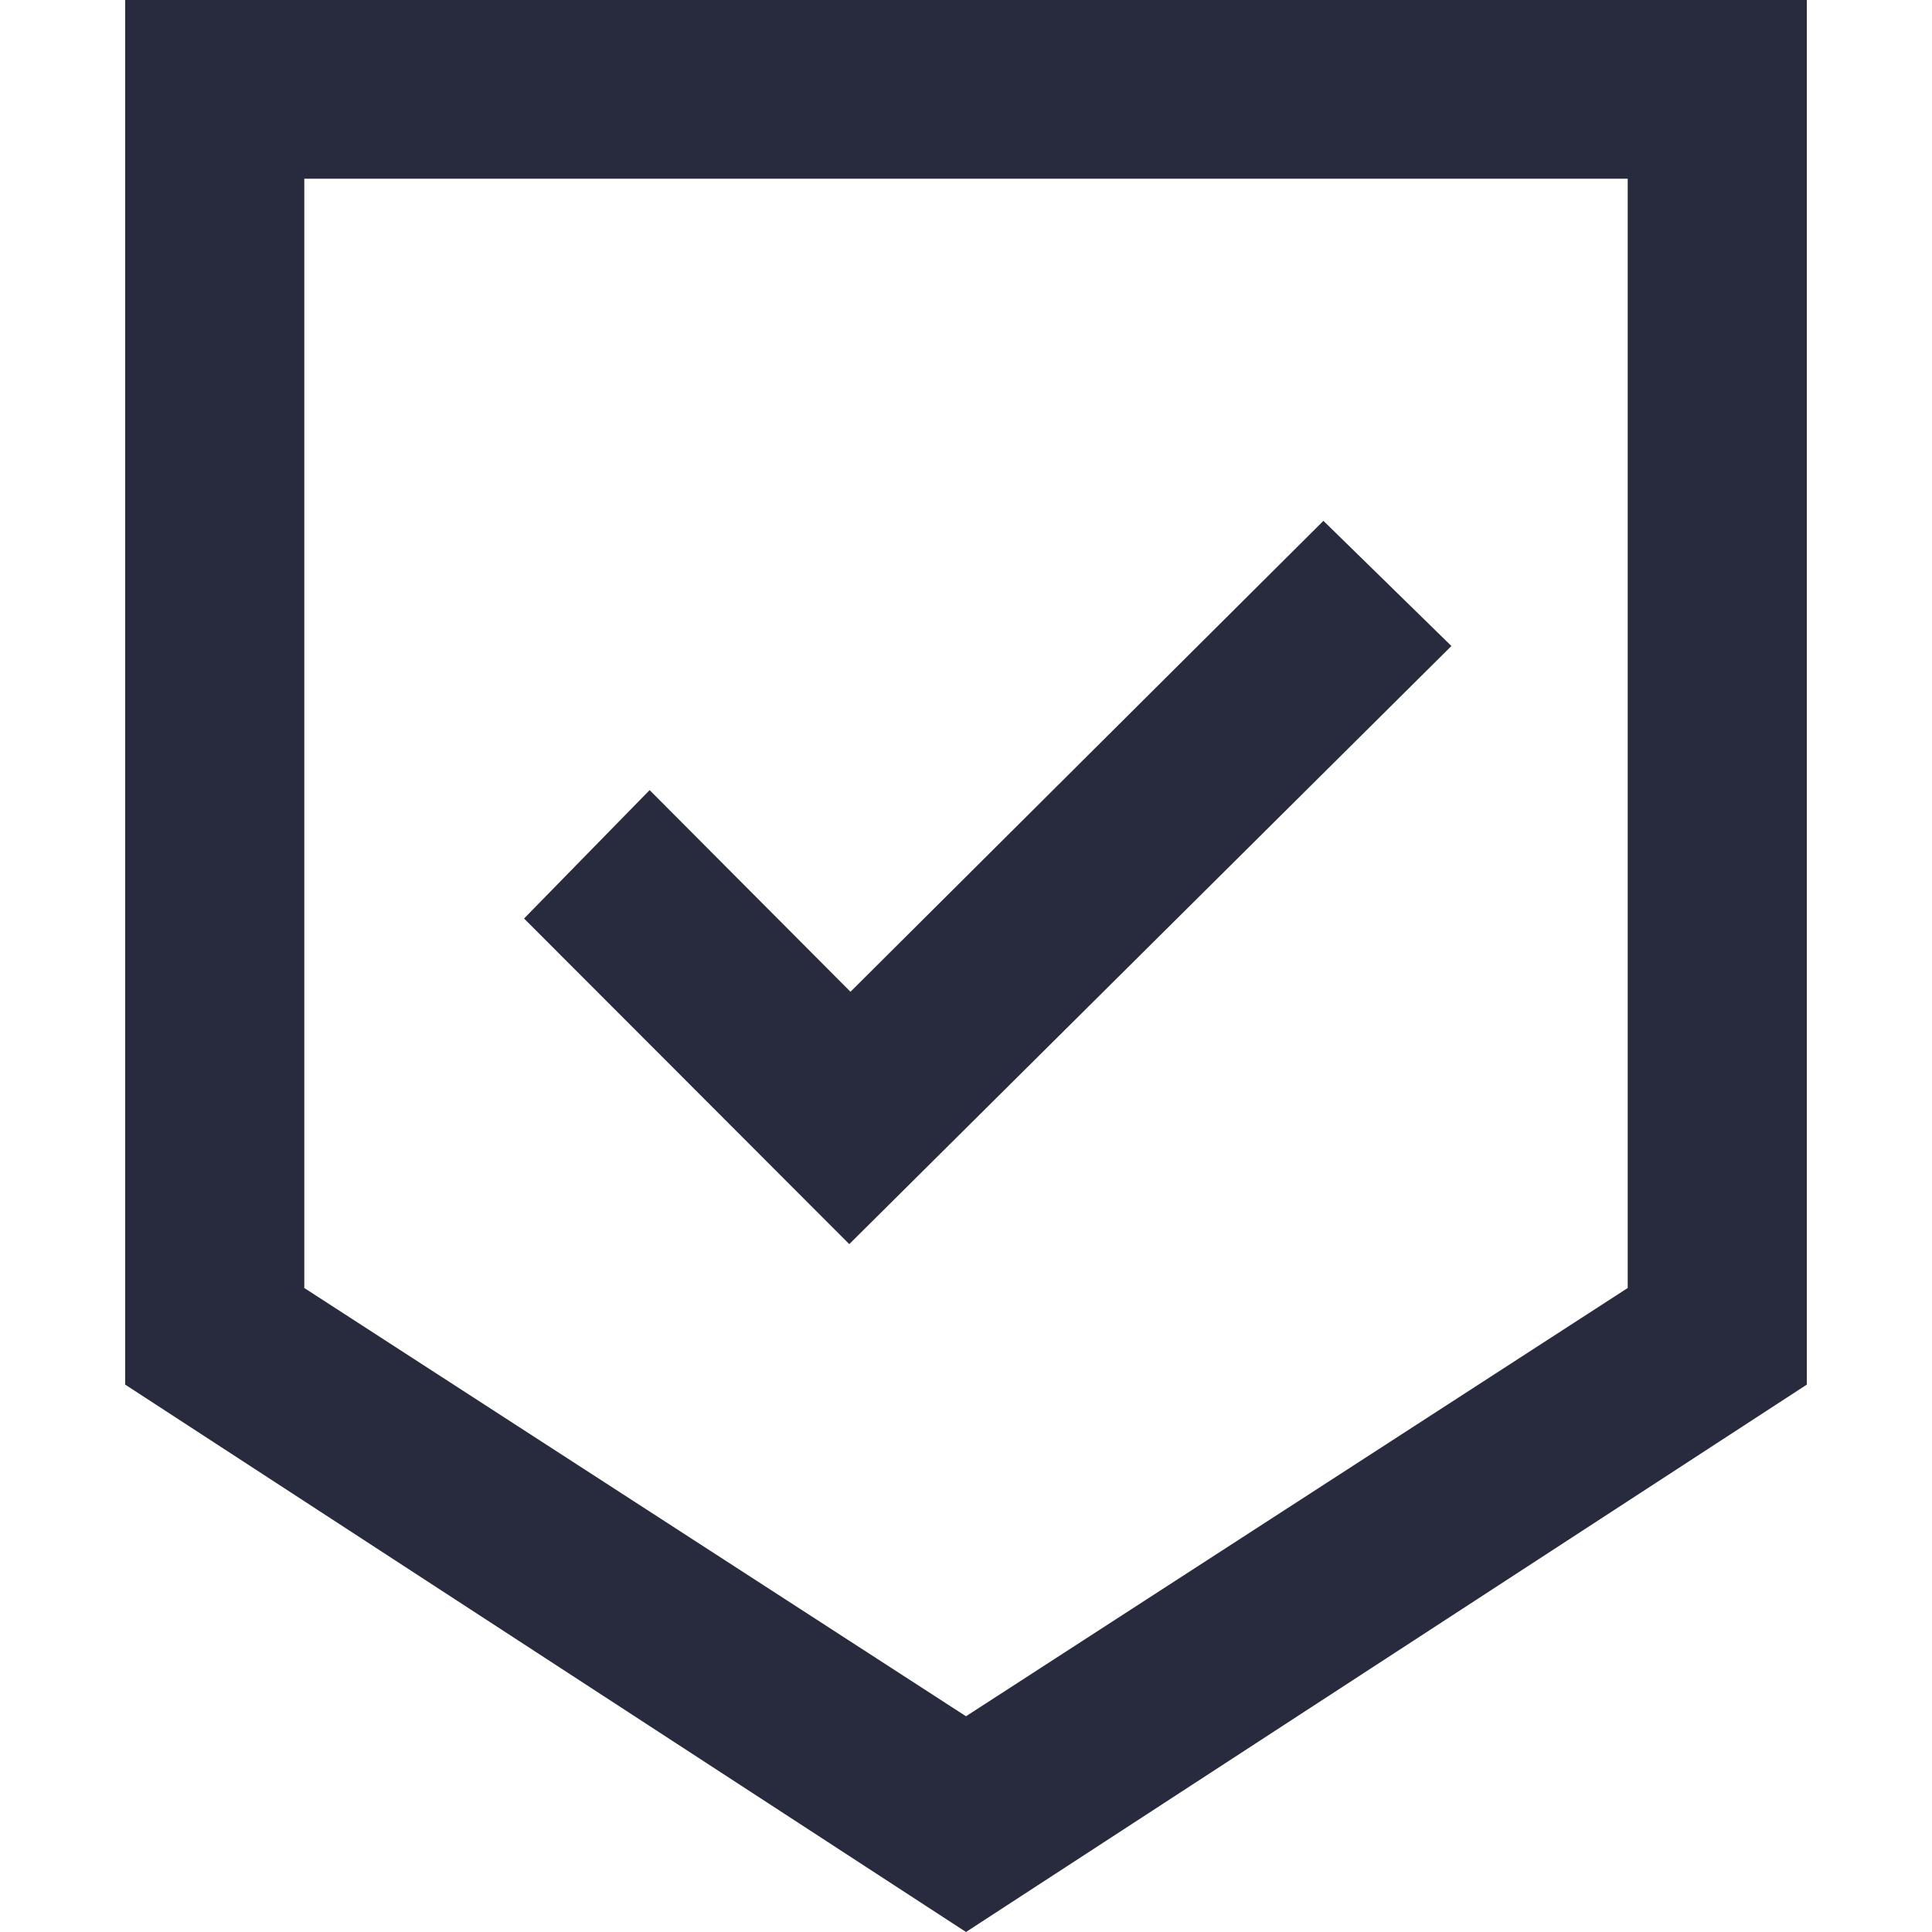
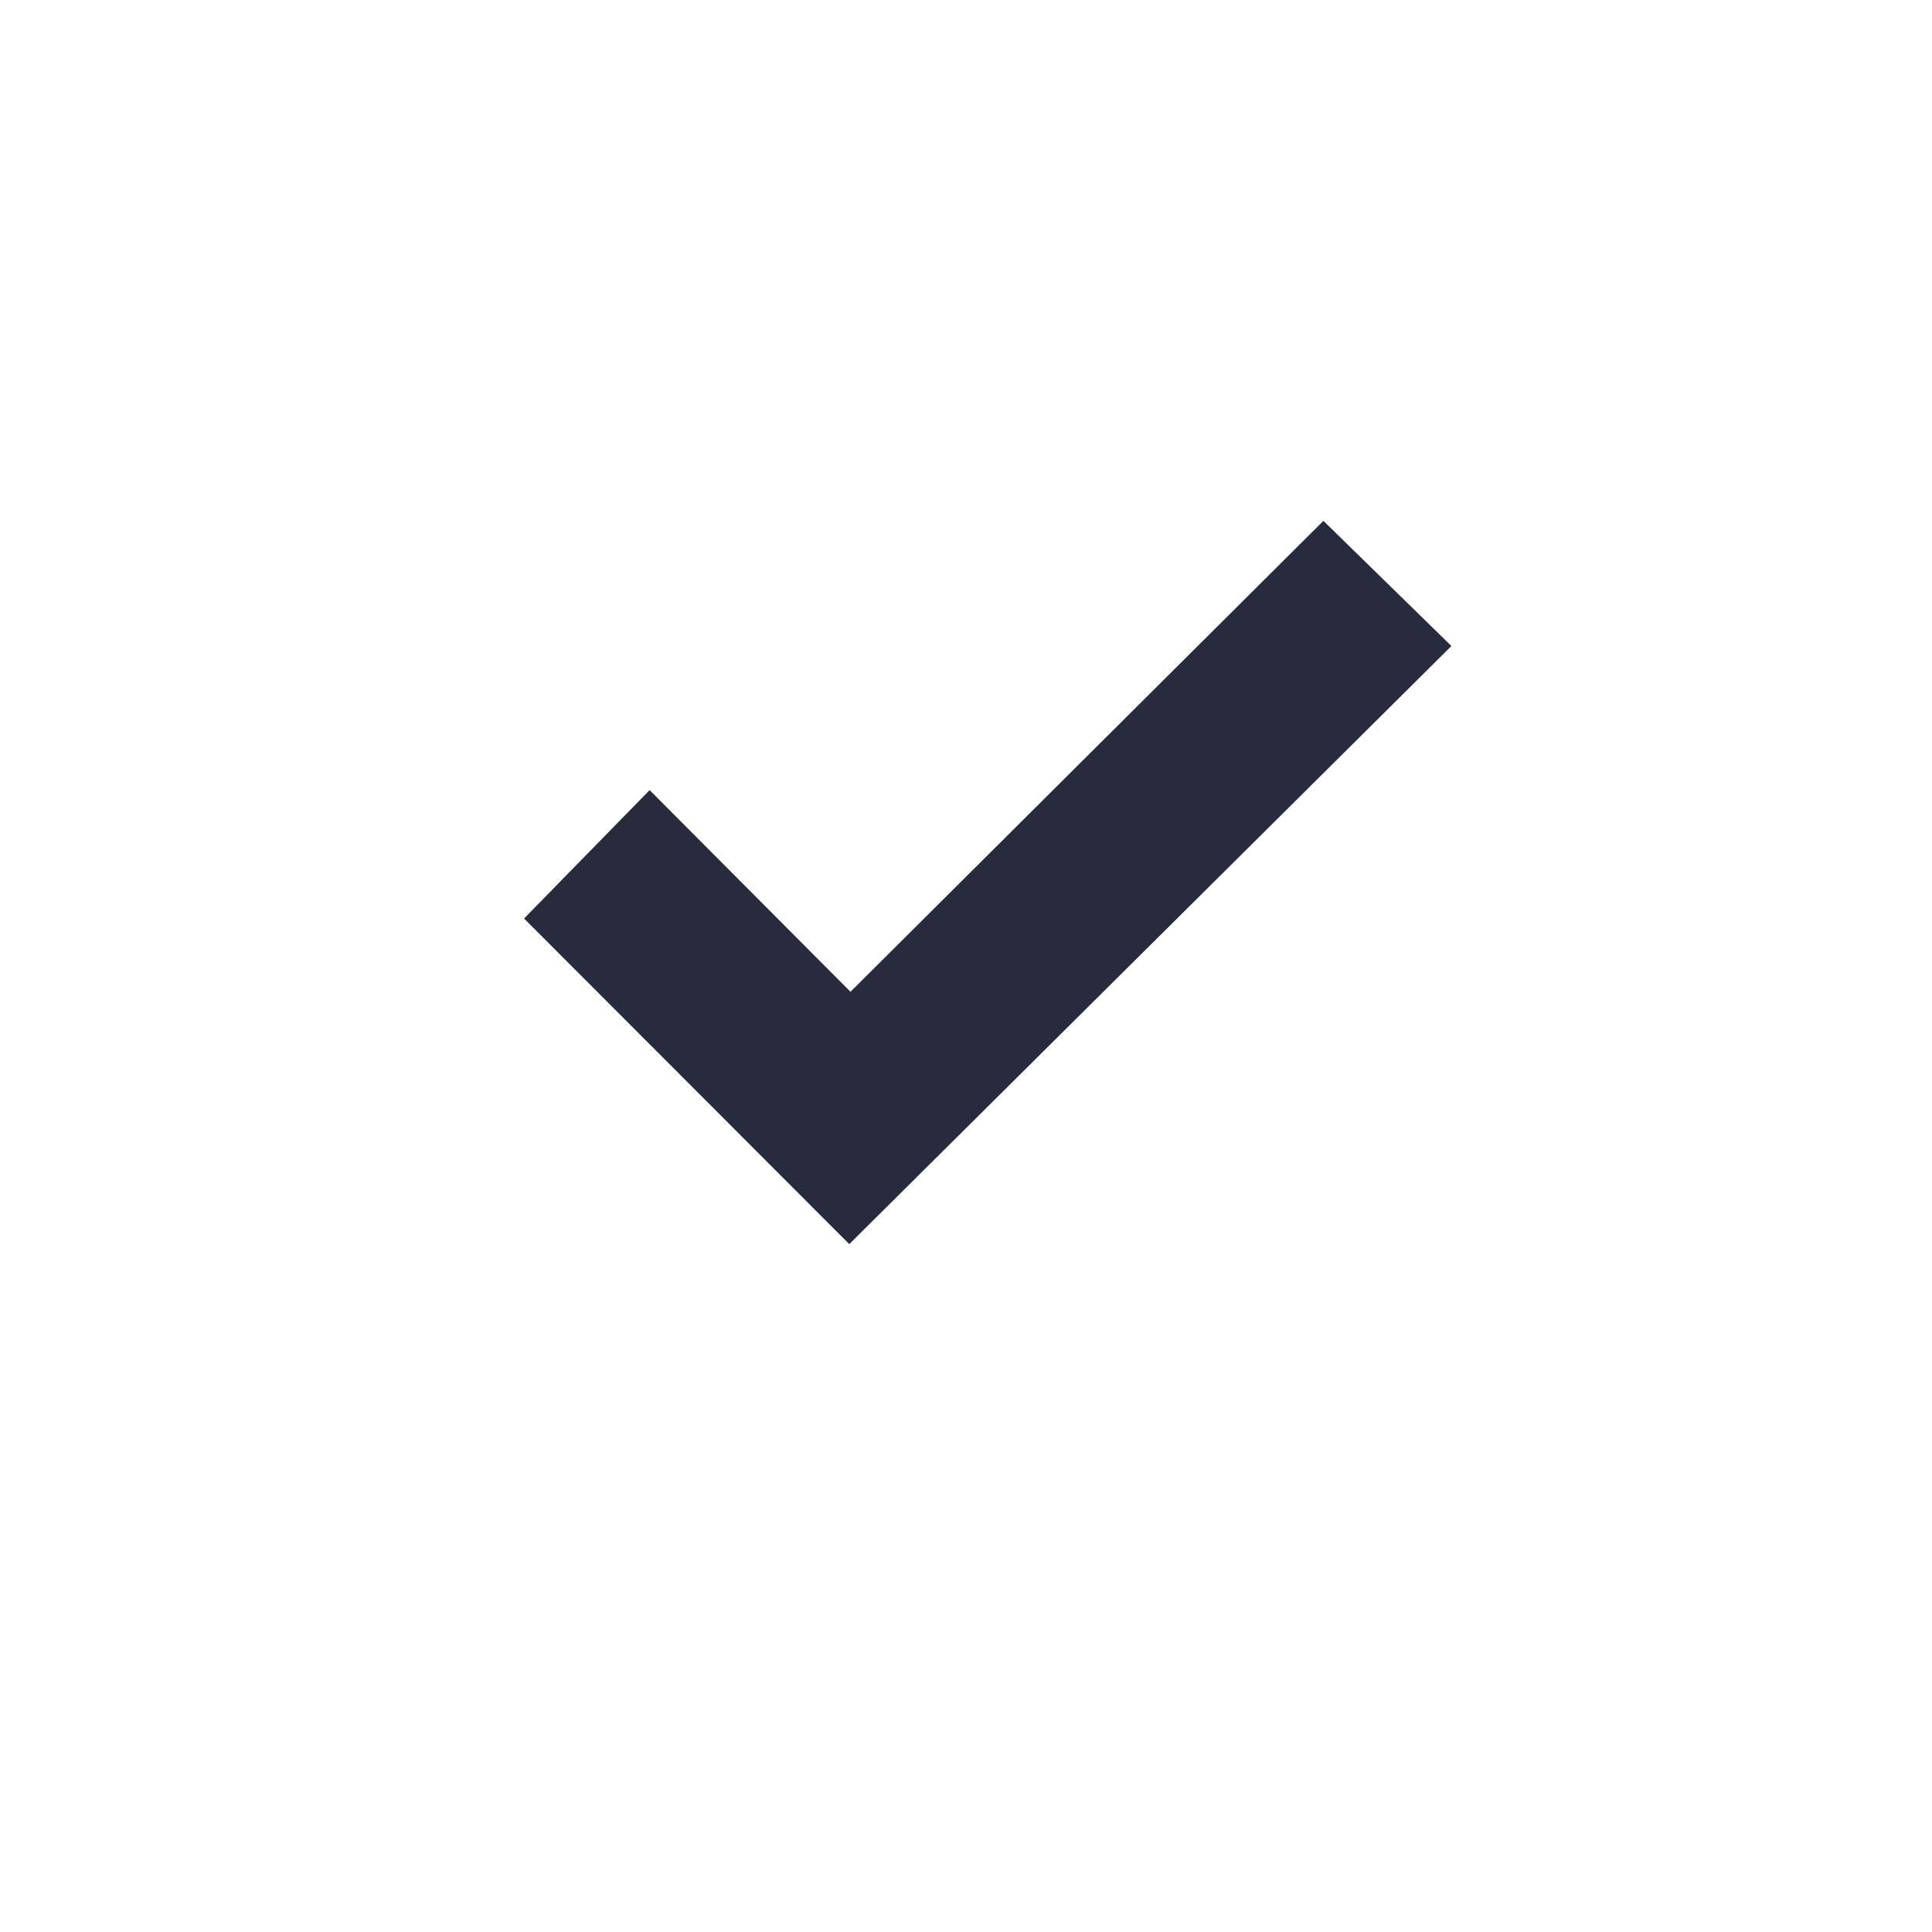
<svg xmlns="http://www.w3.org/2000/svg" id="Layer_1" data-name="Layer 1" width="48" height="48" viewBox="0 0 48 48">
  <defs>
    <style>.cls-1{fill:#282b3e;}</style>
  </defs>
  <polygon class="cls-1" points="36.06 16.05 32.88 12.94 21.13 24.64 16.14 19.63 13.02 22.82 21.1 30.91 36.06 16.05" />
-   <path class="cls-1" d="M3.11,0V34.4L24,48,44.89,34.4V0ZM40.44,32,24,42.64,7.56,32V4.44H40.44Z" />
</svg>